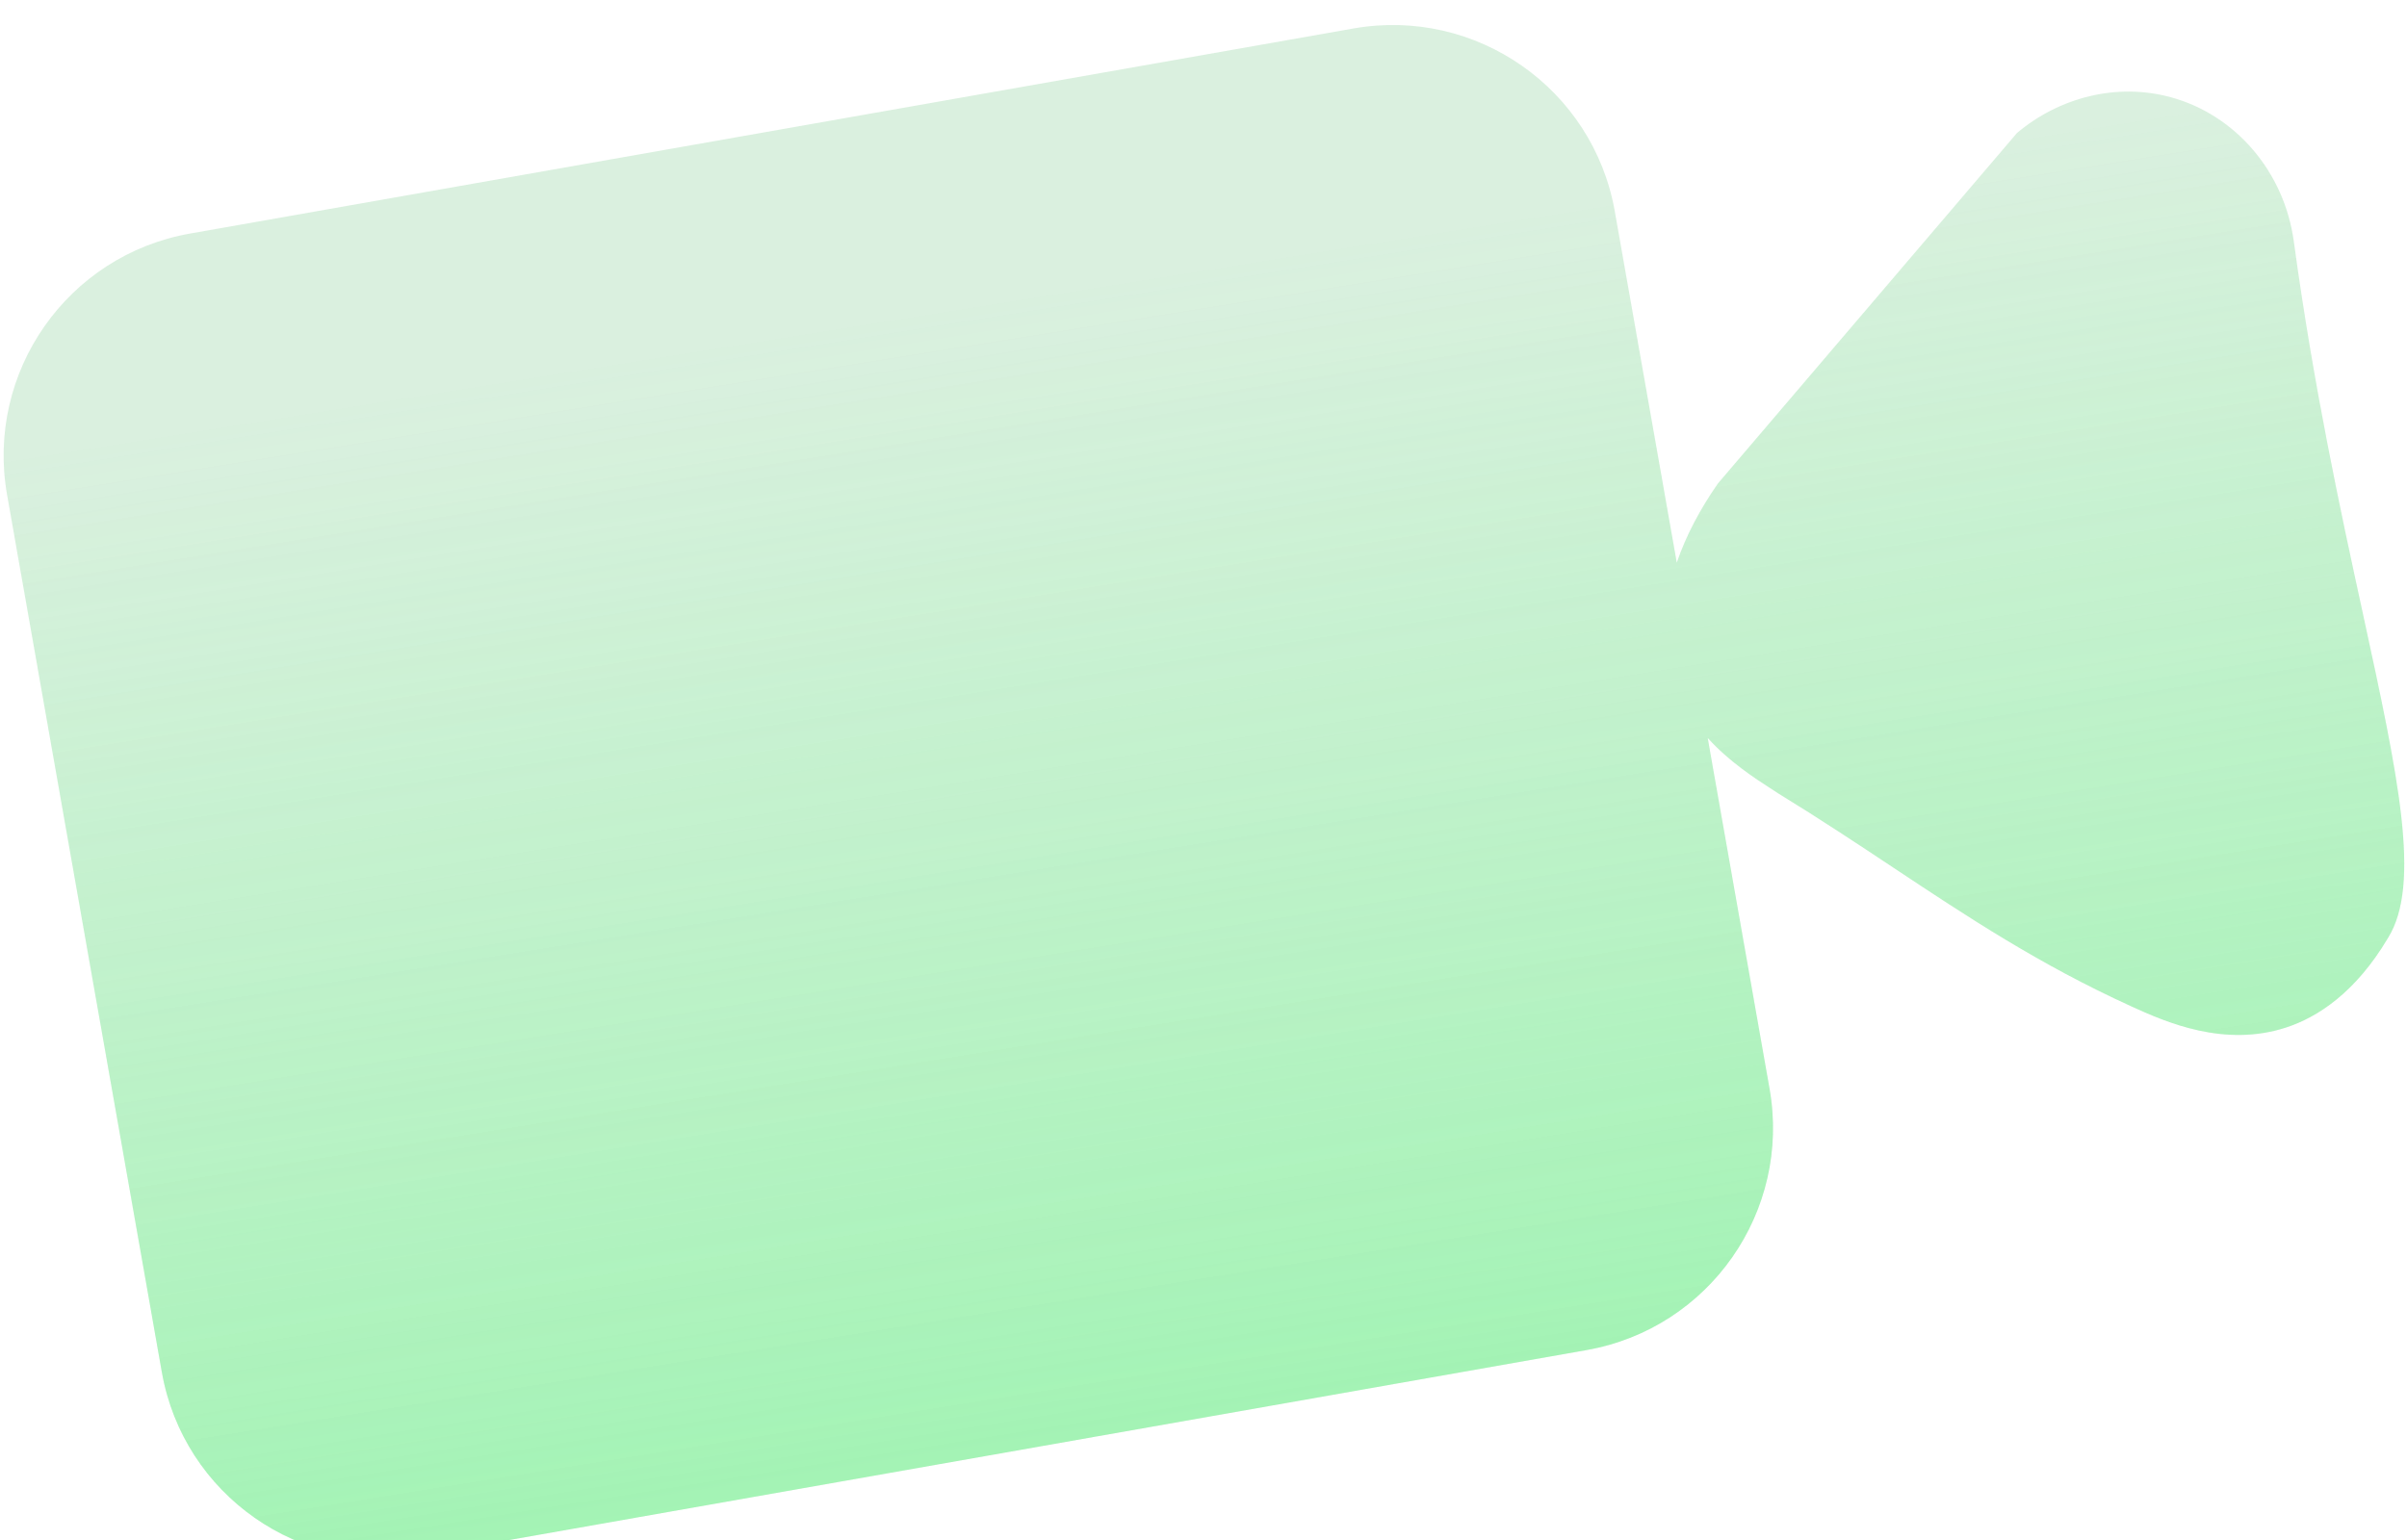
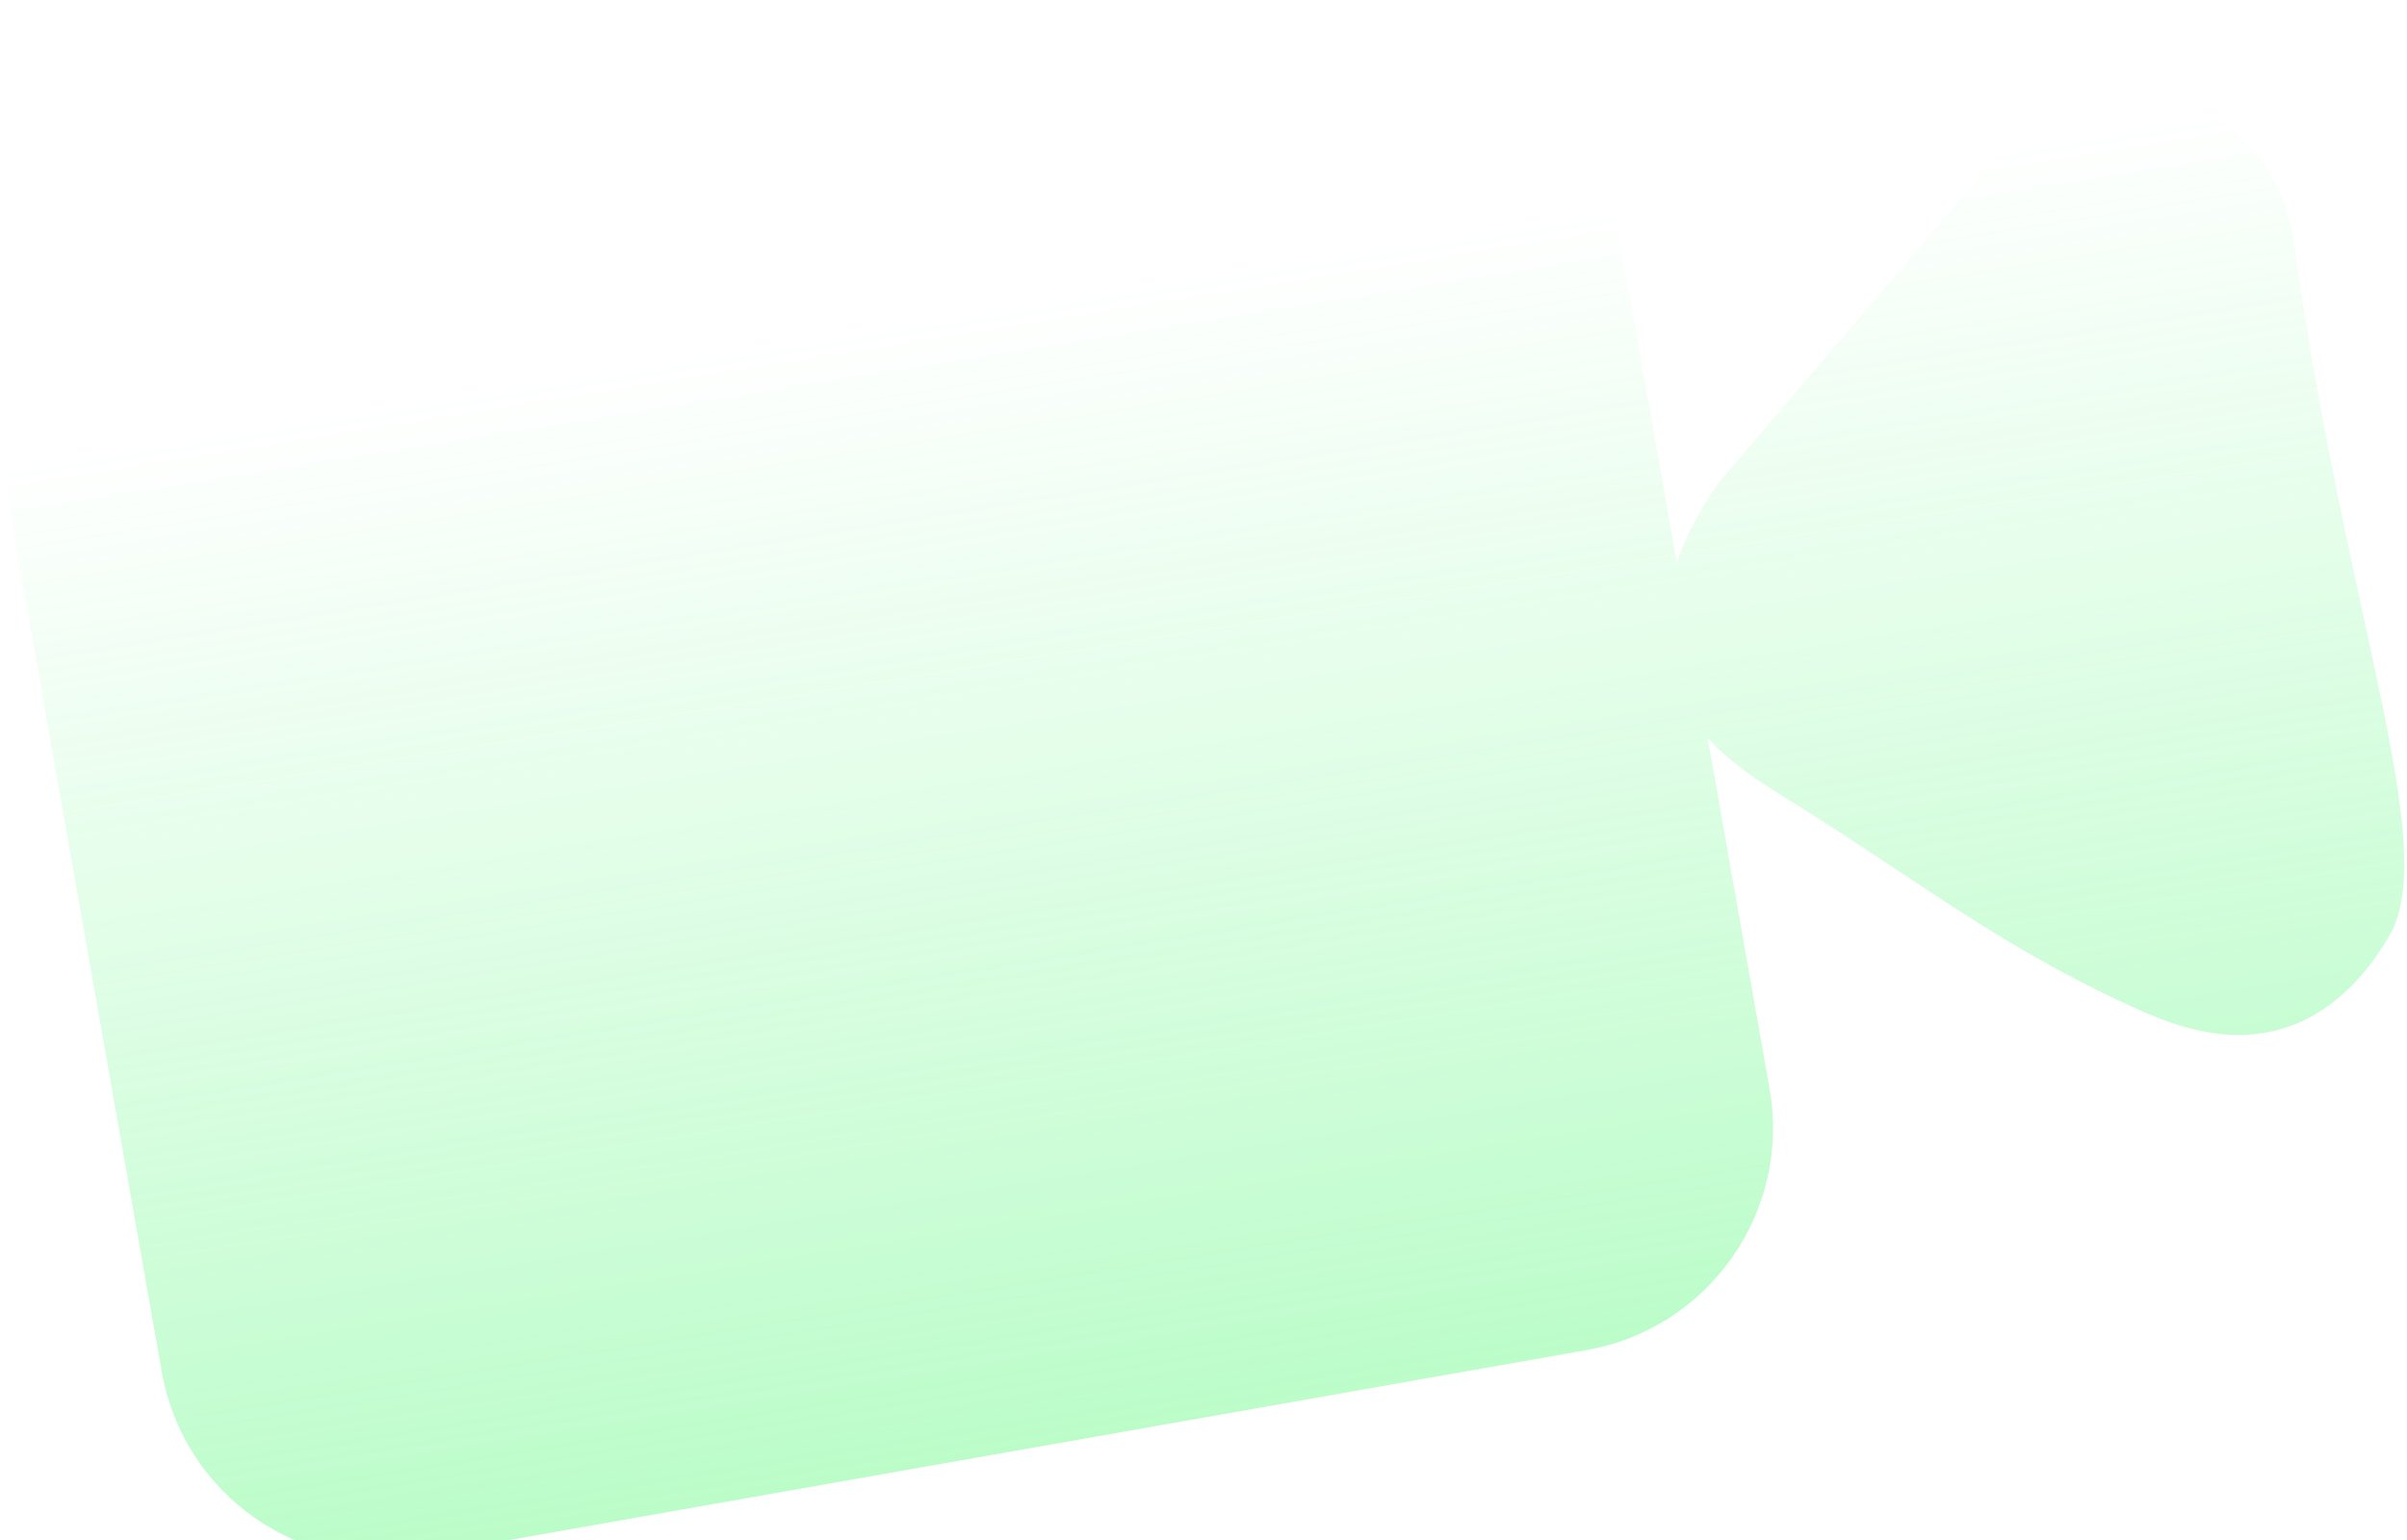
<svg xmlns="http://www.w3.org/2000/svg" width="450" height="288" viewBox="0 0 450 288" fill="none">
  <g filter="url(#filter0_bi_51_3403)">
-     <path fill-rule="evenodd" clip-rule="evenodd" d="M253.035 1.325L35.539 39.676C12.598 43.721 -2.721 65.598 1.325 88.54L30.256 252.62C34.301 275.561 56.179 290.88 79.12 286.835L296.616 248.485C319.557 244.44 334.876 222.562 330.831 199.621L319.261 134.002C323.264 138.433 327.956 141.466 331.259 143.602C331.687 143.878 332.092 144.14 332.469 144.388C340.222 149.136 347.206 153.769 353.974 158.26C368.044 167.594 381.184 176.311 398.375 184.164C404.939 187.162 415.848 191.955 427.451 188.139C433.224 186.241 440.357 181.687 446.451 171.404C452.735 161.304 448.315 140.96 441.765 110.808C437.583 91.563 432.534 68.321 428.846 41.197C427.056 28.014 417.841 17.463 405.882 14.194C395.73 11.418 384.992 14.208 377.079 20.878C358.445 42.724 339.81 64.57 321.176 86.416C317.847 91.193 315.196 96.188 313.481 101.225L301.899 35.54C297.854 12.599 275.976 -2.72 253.035 1.325Z" fill="#4AB862" fill-opacity="0.2" />
    <path fill-rule="evenodd" clip-rule="evenodd" d="M253.035 1.325L35.539 39.676C12.598 43.721 -2.721 65.598 1.325 88.54L30.256 252.62C34.301 275.561 56.179 290.88 79.12 286.835L296.616 248.485C319.557 244.44 334.876 222.562 330.831 199.621L319.261 134.002C323.264 138.433 327.956 141.466 331.259 143.602C331.687 143.878 332.092 144.14 332.469 144.388C340.222 149.136 347.206 153.769 353.974 158.26C368.044 167.594 381.184 176.311 398.375 184.164C404.939 187.162 415.848 191.955 427.451 188.139C433.224 186.241 440.357 181.687 446.451 171.404C452.735 161.304 448.315 140.96 441.765 110.808C437.583 91.563 432.534 68.321 428.846 41.197C427.056 28.014 417.841 17.463 405.882 14.194C395.73 11.418 384.992 14.208 377.079 20.878C358.445 42.724 339.81 64.57 321.176 86.416C317.847 91.193 315.196 96.188 313.481 101.225L301.899 35.54C297.854 12.599 275.976 -2.72 253.035 1.325Z" fill="url(#paint0_linear_51_3403)" fill-opacity="0.6" />
  </g>
  <defs>
    <filter id="filter0_bi_51_3403" x="-29.323" y="-29.322" width="508.809" height="346.805" filterUnits="userSpaceOnUse" color-interpolation-filters="sRGB">
      <feFlood flood-opacity="0" result="BackgroundImageFix" />
      <feGaussianBlur in="BackgroundImage" stdDeviation="15" />
      <feComposite in2="SourceAlpha" operator="in" result="effect1_backgroundBlur_51_3403" />
      <feBlend mode="normal" in="SourceGraphic" in2="effect1_backgroundBlur_51_3403" result="shape" />
      <feColorMatrix in="SourceAlpha" type="matrix" values="0 0 0 0 0 0 0 0 0 0 0 0 0 0 0 0 0 0 127 0" result="hardAlpha" />
      <feOffset dy="4" />
      <feGaussianBlur stdDeviation="10" />
      <feComposite in2="hardAlpha" operator="arithmetic" k2="-1" k3="1" />
      <feColorMatrix type="matrix" values="0 0 0 0 0.925 0 0 0 0 1 0 0 0 0 0.867 0 0 0 0.8 0" />
      <feBlend mode="normal" in2="shape" result="effect2_innerShadow_51_3403" />
    </filter>
    <linearGradient id="paint0_linear_51_3403" x1="283.5" y1="392" x2="228" y2="45" gradientUnits="userSpaceOnUse">
      <stop stop-color="#44F86B" />
      <stop offset="1" stop-color="#44F86B" stop-opacity="0" />
    </linearGradient>
  </defs>
</svg>